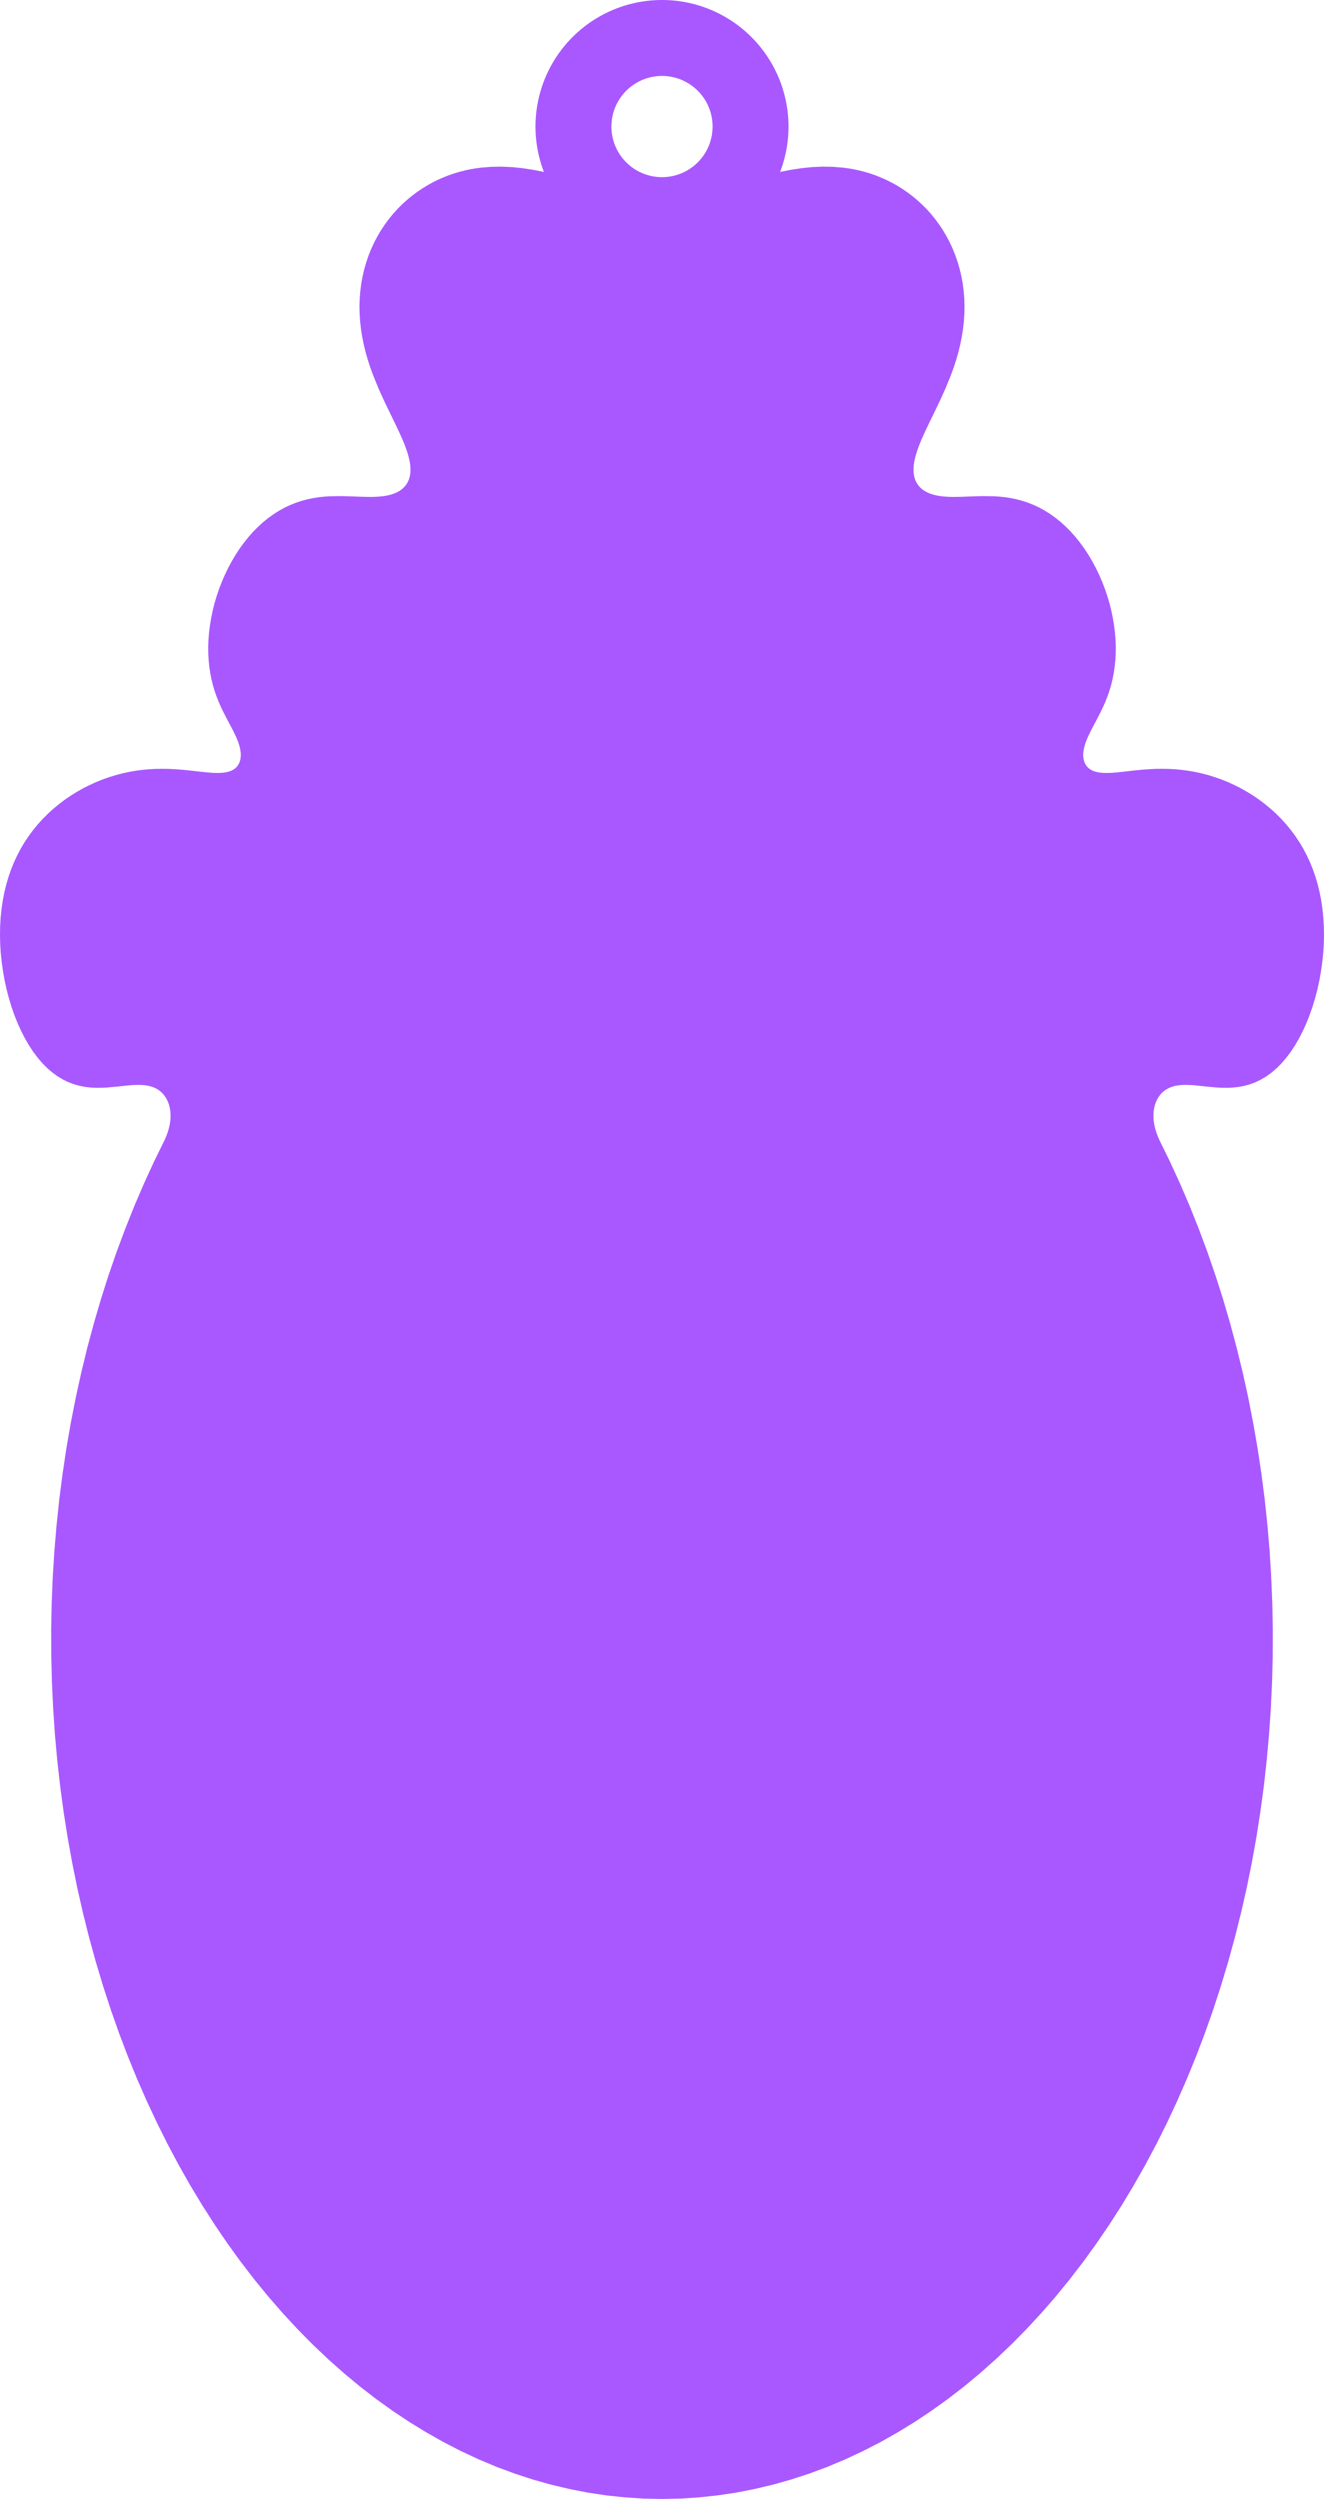
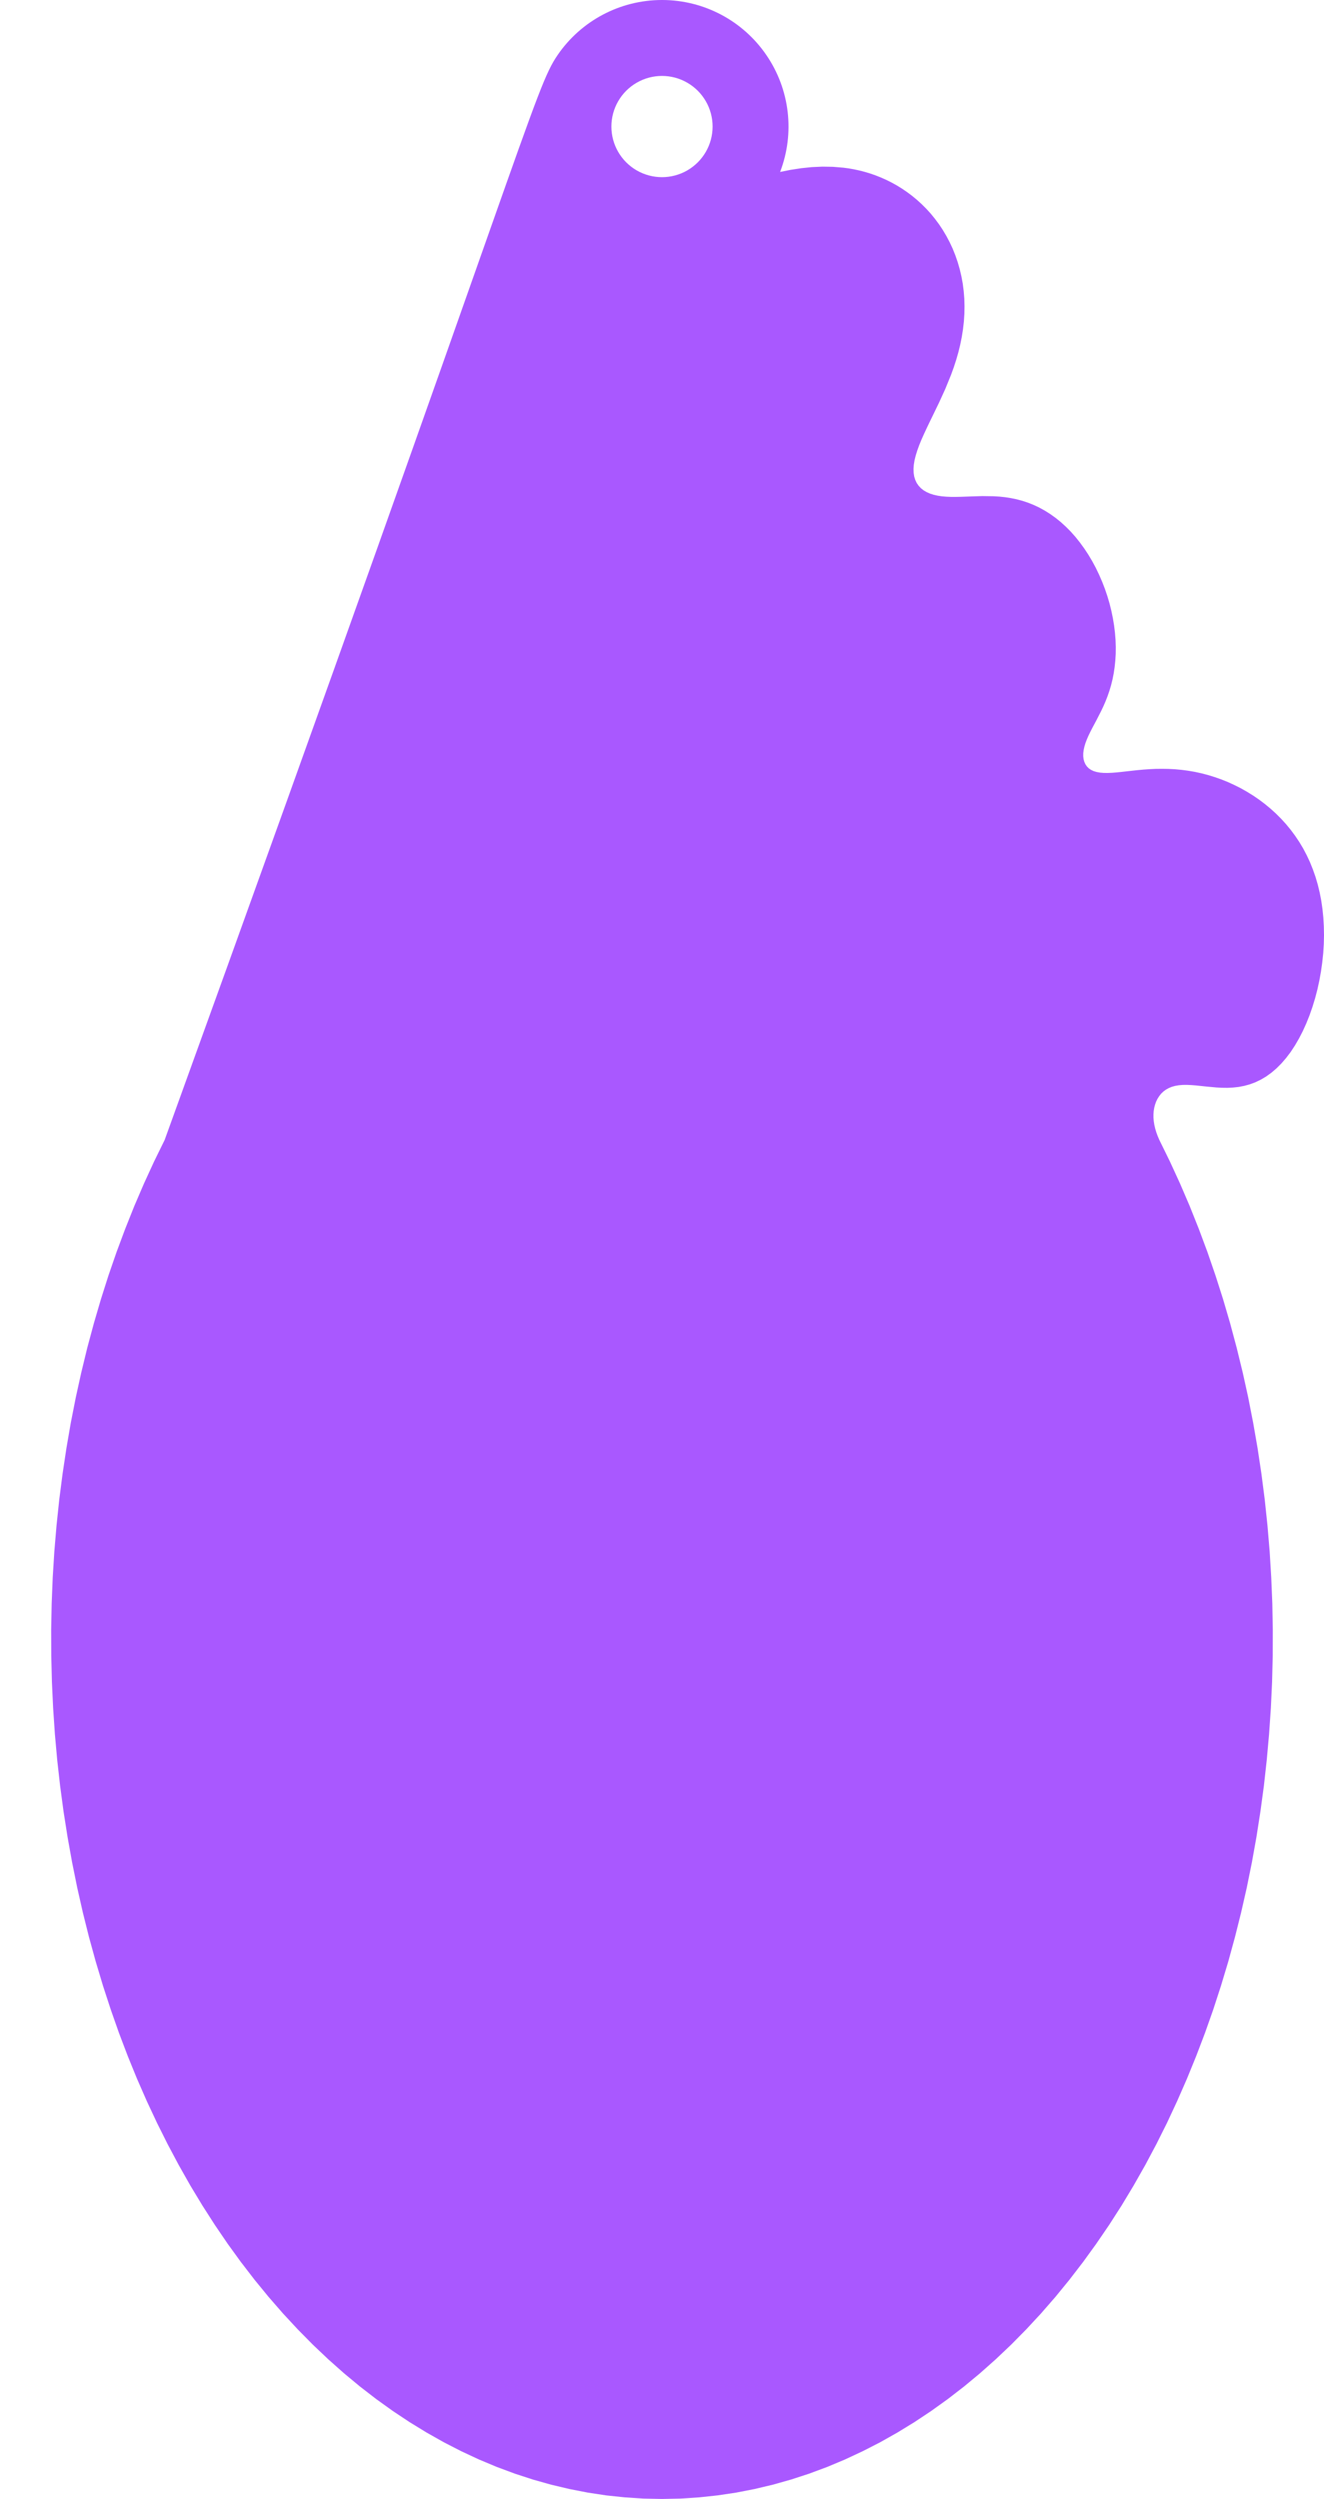
<svg xmlns="http://www.w3.org/2000/svg" xmlns:ns1="https://www.xtool.com/pages/software" version="1.1" preserveAspectRatio="xMinYMin meet" width="39.246mm" height="74.048mm" viewBox="446.068 184.767 39.246 74.048" ns1:version="2.6.38">
  <style />
-   <path transform="matrix(1,0,0,1,446.068,184.767)" stroke="none" fill="#a958ff" data-view-type="laser" d="M34.365 33.778L34.365 33.778 34.678 34.416 34.977 35.067 35.262 35.73 35.532 36.406 35.788 37.092 36.028 37.789 36.254 38.496 36.464 39.213 36.658 39.938 36.837 40.671 37 41.411 37.146 42.158 37.277 42.911 37.391 43.67 37.489 44.432 37.57 45.199 37.635 45.969 37.682 46.741 37.714 47.514 37.728 48.289 37.726 49.064 37.707 49.839 37.671 50.612 37.618 51.384 37.549 52.152 37.464 52.918 37.361 53.68 37.243 54.436 37.108 55.188 36.957 55.933 36.789 56.672 36.606 57.402 36.408 58.125 36.193 58.839 35.964 59.544 35.719 60.238 35.459 60.921 35.185 61.593 34.896 62.253 34.594 62.901 34.277 63.535 33.947 64.155 33.603 64.761 33.247 65.352 32.878 65.927 32.496 66.486 32.103 67.029 31.698 67.555 31.283 68.063 30.856 68.553 30.419 69.024 29.972 69.477 29.515 69.91 29.049 70.324 28.575 70.717 28.092 71.09 27.601 71.442 27.103 71.773 26.598 72.082 26.087 72.37 25.569 72.635 25.046 72.879 24.518 73.1 23.986 73.298 23.449 73.473 22.909 73.625 22.366 73.754 21.821 73.86 21.273 73.942 20.724 74.001 20.174 74.037 19.623 74.048 19.623 74.048 19.072 74.037 18.522 74.001 17.973 73.943 17.425 73.86 16.88 73.754 16.336 73.625 15.796 73.473 15.26 73.298 14.727 73.1 14.199 72.879 13.677 72.636 13.159 72.37 12.648 72.082 12.143 71.773 11.645 71.442 11.154 71.09 10.671 70.717 10.197 70.324 9.731 69.91 9.274 69.477 8.827 69.024 8.39 68.553 7.963 68.063 7.547 67.555 7.142 67.029 6.749 66.487 6.368 65.927 5.999 65.352 5.642 64.761 5.299 64.155 4.969 63.535 4.652 62.901 4.349 62.254 4.06 61.594 3.786 60.922 3.526 60.238 3.282 59.544 3.052 58.839 2.838 58.125 2.639 57.403 2.456 56.672 2.289 55.933 2.138 55.188 2.003 54.436 1.884 53.68 1.782 52.918 1.696 52.152 1.627 51.384 1.575 50.612 1.539 49.839 1.52 49.064 1.517 48.289 1.532 47.514 1.563 46.741 1.611 45.969 1.676 45.199 1.757 44.432 1.855 43.67 1.969 42.911 2.099 42.158 2.246 41.411 2.409 40.671 2.587 39.938 2.782 39.213 2.992 38.496 3.217 37.789 3.458 37.092 3.714 36.406 3.984 35.73 4.269 35.067 4.568 34.416 4.881 33.778M4.881 33.778L4.881 33.778 4.93 33.664 4.971 33.552 5.004 33.441 5.029 33.332 5.046 33.226 5.055 33.121 5.055 33.019 5.048 32.92 5.032 32.823 5.008 32.731 4.975 32.642 4.935 32.558 4.885 32.48 4.828 32.408 4.761 32.344 4.686 32.288 4.603 32.242 4.511 32.204 4.41 32.176 4.302 32.158 4.185 32.148 4.061 32.147 3.929 32.153 3.792 32.164 3.498 32.195 3.186 32.224 3.025 32.232 2.861 32.234 2.696 32.226 2.53 32.208 2.364 32.176 2.198 32.131 2.034 32.07 1.873 31.992 1.714 31.898 1.559 31.786 1.408 31.657 1.262 31.512 1.122 31.349 0.988 31.172 0.861 30.979 0.741 30.772 0.628 30.553 0.524 30.323 0.428 30.083 0.341 29.834 0.263 29.578 0.195 29.317 0.137 29.051 0.089 28.783 0.051 28.514 0.023 28.244 0.006 27.976 0 27.711 0.004 27.448 0.019 27.19 0.045 26.937 0.081 26.689 0.128 26.447 0.185 26.211 0.252 25.983 0.329 25.761 0.416 25.547 0.513 25.34 0.618 25.14 0.733 24.949 0.856 24.765 0.987 24.589 1.126 24.42 1.272 24.26 1.425 24.107 1.585 23.962 1.751 23.825 1.922 23.696 2.099 23.575 2.28 23.463 2.465 23.358 2.654 23.263 2.845 23.175 3.04 23.097 3.236 23.028 3.433 22.967 3.631 22.915 3.829 22.872 4.027 22.838 4.224 22.812 4.419 22.794 4.612 22.784 4.802 22.781 4.988 22.783 5.17 22.792 5.348 22.804 5.52 22.82 5.687 22.838 5.847 22.856 6 22.873 6.145 22.888 6.282 22.899 6.41 22.904 6.529 22.903 6.639 22.894 6.738 22.876 6.827 22.85 6.905 22.813 6.972 22.767 7.028 22.711 7.072 22.647 7.105 22.574 7.127 22.495 7.137 22.408 7.136 22.317 7.124 22.221 7.102 22.122 7.071 22.019 7.031 21.913 6.984 21.805 6.93 21.693 6.871 21.577 6.742 21.335 6.608 21.073 6.542 20.934 6.478 20.788 6.418 20.635 6.363 20.476 6.313 20.309 6.27 20.136 6.234 19.955 6.205 19.768 6.186 19.575 6.174 19.376 6.172 19.172 6.179 18.963 6.196 18.751 6.222 18.536 6.258 18.319 6.303 18.101 6.357 17.883 6.421 17.666 6.494 17.451 6.576 17.239 6.666 17.031 6.764 16.827 6.87 16.63 6.984 16.438 7.104 16.255 7.232 16.08 7.365 15.913 7.504 15.756 7.649 15.61 7.798 15.474 7.952 15.349 8.11 15.236 8.271 15.134 8.435 15.043 8.601 14.965 8.769 14.897 8.939 14.841 9.11 14.795 9.281 14.76 9.452 14.733 9.622 14.715 9.791 14.705 10.125 14.7 10.45 14.71 10.76 14.721 10.909 14.724 11.054 14.724 11.192 14.718 11.324 14.707 11.45 14.688 11.567 14.662 11.677 14.627 11.777 14.583 11.868 14.53 11.948 14.467 12.016 14.394 12.072 14.312 12.116 14.221 12.147 14.121 12.164 14.012 12.168 13.895 12.159 13.77 12.137 13.637 12.102 13.496 12.056 13.349 12 13.194 11.934 13.032 11.859 12.864 11.778 12.69 11.691 12.51 11.601 12.323 11.413 11.935 11.226 11.526 11.053 11.101 10.974 10.883 10.902 10.662 10.838 10.438 10.783 10.213 10.737 9.985 10.701 9.757 10.675 9.529 10.66 9.301 10.655 9.074 10.662 8.849 10.68 8.626 10.708 8.405 10.748 8.189 10.797 7.976 10.858 7.768 10.927 7.565 11.007 7.368 11.095 7.178 11.192 6.994 11.297 6.817 11.41 6.648 11.529 6.487 11.655 6.333 11.787 6.188 11.923 6.051 12.065 5.923 12.21 5.803 12.359 5.692 12.51 5.589 12.664 5.494 12.82 5.408 12.977 5.329 13.136 5.259 13.295 5.196 13.454 5.141 13.613 5.093 13.772 5.052 13.93 5.018 14.088 4.99 14.245 4.969 14.558 4.943 14.87 4.938 15.18 4.952 15.492 4.984 15.806 5.032 16.122 5.095C15.68 3.943 15.832 2.647 16.53 1.629 17.228 0.611 18.382 0.002 19.616 0L19.636 0C20.869 0.004 22.021 0.614 22.717 1.632 23.414 2.649 23.566 3.944 23.124 5.095L23.124 5.095 23.44 5.032 23.754 4.984 24.065 4.952 24.376 4.938 24.688 4.943 25.001 4.969 25.158 4.99 25.316 5.018 25.474 5.052 25.633 5.093 25.792 5.141 25.951 5.196 26.11 5.259 26.268 5.329 26.426 5.408 26.582 5.494 26.736 5.589 26.887 5.692 27.036 5.803 27.181 5.923 27.322 6.051 27.459 6.188 27.591 6.333 27.716 6.487 27.836 6.648 27.948 6.817 28.053 6.994 28.15 7.178 28.239 7.368 28.318 7.565 28.388 7.768 28.448 7.976 28.498 8.189 28.538 8.405 28.566 8.626 28.584 8.849 28.59 9.074 28.586 9.301 28.571 9.529 28.545 9.757 28.509 9.985 28.463 10.213 28.408 10.438 28.344 10.662 28.272 10.883 28.193 11.101 28.02 11.526 27.833 11.935 27.645 12.323 27.554 12.51 27.468 12.69 27.387 12.864 27.312 13.032 27.246 13.194 27.19 13.349 27.144 13.496 27.109 13.637 27.087 13.77 27.078 13.895 27.082 14.012 27.099 14.121 27.13 14.221 27.173 14.312 27.23 14.394 27.298 14.467 27.378 14.53 27.469 14.583 27.569 14.627 27.678 14.662 27.796 14.688 27.922 14.707 28.054 14.718 28.192 14.724 28.336 14.724 28.485 14.721 28.796 14.71 29.12 14.7 29.454 14.705 29.624 14.715 29.794 14.733 29.965 14.76 30.136 14.795 30.307 14.841 30.476 14.897 30.645 14.965 30.811 15.043 30.975 15.134 31.136 15.236 31.294 15.349 31.448 15.474 31.597 15.61 31.742 15.756 31.881 15.913 32.014 16.08 32.141 16.255 32.262 16.438 32.376 16.63 32.482 16.827 32.58 17.031 32.67 17.239 32.752 17.451 32.825 17.666 32.889 17.883 32.943 18.101 32.988 18.319 33.024 18.536 33.05 18.751 33.067 18.963 33.074 19.172 33.072 19.376 33.06 19.575 33.04 19.768 33.012 19.955 32.976 20.136 32.933 20.309 32.883 20.476 32.828 20.635 32.768 20.788 32.704 20.934 32.638 21.073 32.504 21.335 32.375 21.577 32.316 21.693 32.262 21.805 32.215 21.913 32.175 22.019 32.144 22.122 32.122 22.221 32.11 22.317 32.109 22.408 32.119 22.495 32.141 22.574 32.174 22.647 32.218 22.711 32.274 22.767 32.341 22.813 32.419 22.85 32.508 22.876 32.607 22.894 32.717 22.903 32.836 22.904 32.964 22.899 33.101 22.888 33.246 22.873 33.399 22.856 33.559 22.838 33.725 22.82 33.898 22.804 34.075 22.792 34.258 22.783 34.444 22.781 34.634 22.784 34.827 22.794 35.022 22.812 35.219 22.838 35.417 22.872 35.615 22.915 35.813 22.967 36.01 23.028 36.206 23.097 36.4 23.175 36.592 23.263 36.781 23.358 36.966 23.463 37.147 23.575 37.324 23.696 37.495 23.825 37.661 23.962 37.821 24.107 37.974 24.26 38.12 24.42 38.259 24.589 38.39 24.765 38.513 24.949 38.628 25.14 38.733 25.34 38.83 25.547 38.916 25.761 38.994 25.983 39.061 26.211 39.118 26.447 39.165 26.689 39.201 26.937 39.226 27.19 39.241 27.448 39.246 27.711 39.24 27.976 39.223 28.244 39.195 28.514 39.157 28.783 39.109 29.051 39.051 29.317 38.983 29.578 38.905 29.834 38.818 30.083 38.722 30.323 38.618 30.553 38.505 30.772 38.385 30.979 38.258 31.172 38.124 31.349 37.983 31.512 37.838 31.657 37.687 31.786 37.532 31.898 37.373 31.992 37.211 32.07 37.047 32.131 36.882 32.176 36.716 32.208 36.55 32.226 36.384 32.234 36.221 32.232 36.06 32.224 35.748 32.195 35.454 32.164 35.316 32.153 35.185 32.147 35.061 32.148 34.944 32.158 34.836 32.176 34.735 32.204 34.643 32.242 34.56 32.288 34.485 32.344 34.418 32.408 34.361 32.48 34.311 32.558 34.27 32.642 34.238 32.731 34.214 32.823 34.198 32.92 34.191 33.019 34.191 33.121 34.2 33.226 34.217 33.332 34.242 33.441 34.275 33.552 34.316 33.664 34.365 33.778M18.123 3.75C18.123 4.286 18.409 4.781 18.873 5.049 19.337 5.317 19.909 5.317 20.373 5.049 20.837 4.781 21.123 4.286 21.123 3.75 21.123 3.214 20.837 2.719 20.373 2.451 19.909 2.183 19.337 2.183 18.873 2.451 18.409 2.719 18.123 3.214 18.123 3.75Z" fill-rule="evenodd" />
+   <path transform="matrix(1,0,0,1,446.068,184.767)" stroke="none" fill="#a958ff" data-view-type="laser" d="M34.365 33.778L34.365 33.778 34.678 34.416 34.977 35.067 35.262 35.73 35.532 36.406 35.788 37.092 36.028 37.789 36.254 38.496 36.464 39.213 36.658 39.938 36.837 40.671 37 41.411 37.146 42.158 37.277 42.911 37.391 43.67 37.489 44.432 37.57 45.199 37.635 45.969 37.682 46.741 37.714 47.514 37.728 48.289 37.726 49.064 37.707 49.839 37.671 50.612 37.618 51.384 37.549 52.152 37.464 52.918 37.361 53.68 37.243 54.436 37.108 55.188 36.957 55.933 36.789 56.672 36.606 57.402 36.408 58.125 36.193 58.839 35.964 59.544 35.719 60.238 35.459 60.921 35.185 61.593 34.896 62.253 34.594 62.901 34.277 63.535 33.947 64.155 33.603 64.761 33.247 65.352 32.878 65.927 32.496 66.486 32.103 67.029 31.698 67.555 31.283 68.063 30.856 68.553 30.419 69.024 29.972 69.477 29.515 69.91 29.049 70.324 28.575 70.717 28.092 71.09 27.601 71.442 27.103 71.773 26.598 72.082 26.087 72.37 25.569 72.635 25.046 72.879 24.518 73.1 23.986 73.298 23.449 73.473 22.909 73.625 22.366 73.754 21.821 73.86 21.273 73.942 20.724 74.001 20.174 74.037 19.623 74.048 19.623 74.048 19.072 74.037 18.522 74.001 17.973 73.943 17.425 73.86 16.88 73.754 16.336 73.625 15.796 73.473 15.26 73.298 14.727 73.1 14.199 72.879 13.677 72.636 13.159 72.37 12.648 72.082 12.143 71.773 11.645 71.442 11.154 71.09 10.671 70.717 10.197 70.324 9.731 69.91 9.274 69.477 8.827 69.024 8.39 68.553 7.963 68.063 7.547 67.555 7.142 67.029 6.749 66.487 6.368 65.927 5.999 65.352 5.642 64.761 5.299 64.155 4.969 63.535 4.652 62.901 4.349 62.254 4.06 61.594 3.786 60.922 3.526 60.238 3.282 59.544 3.052 58.839 2.838 58.125 2.639 57.403 2.456 56.672 2.289 55.933 2.138 55.188 2.003 54.436 1.884 53.68 1.782 52.918 1.696 52.152 1.627 51.384 1.575 50.612 1.539 49.839 1.52 49.064 1.517 48.289 1.532 47.514 1.563 46.741 1.611 45.969 1.676 45.199 1.757 44.432 1.855 43.67 1.969 42.911 2.099 42.158 2.246 41.411 2.409 40.671 2.587 39.938 2.782 39.213 2.992 38.496 3.217 37.789 3.458 37.092 3.714 36.406 3.984 35.73 4.269 35.067 4.568 34.416 4.881 33.778M4.881 33.778C15.68 3.943 15.832 2.647 16.53 1.629 17.228 0.611 18.382 0.002 19.616 0L19.636 0C20.869 0.004 22.021 0.614 22.717 1.632 23.414 2.649 23.566 3.944 23.124 5.095L23.124 5.095 23.44 5.032 23.754 4.984 24.065 4.952 24.376 4.938 24.688 4.943 25.001 4.969 25.158 4.99 25.316 5.018 25.474 5.052 25.633 5.093 25.792 5.141 25.951 5.196 26.11 5.259 26.268 5.329 26.426 5.408 26.582 5.494 26.736 5.589 26.887 5.692 27.036 5.803 27.181 5.923 27.322 6.051 27.459 6.188 27.591 6.333 27.716 6.487 27.836 6.648 27.948 6.817 28.053 6.994 28.15 7.178 28.239 7.368 28.318 7.565 28.388 7.768 28.448 7.976 28.498 8.189 28.538 8.405 28.566 8.626 28.584 8.849 28.59 9.074 28.586 9.301 28.571 9.529 28.545 9.757 28.509 9.985 28.463 10.213 28.408 10.438 28.344 10.662 28.272 10.883 28.193 11.101 28.02 11.526 27.833 11.935 27.645 12.323 27.554 12.51 27.468 12.69 27.387 12.864 27.312 13.032 27.246 13.194 27.19 13.349 27.144 13.496 27.109 13.637 27.087 13.77 27.078 13.895 27.082 14.012 27.099 14.121 27.13 14.221 27.173 14.312 27.23 14.394 27.298 14.467 27.378 14.53 27.469 14.583 27.569 14.627 27.678 14.662 27.796 14.688 27.922 14.707 28.054 14.718 28.192 14.724 28.336 14.724 28.485 14.721 28.796 14.71 29.12 14.7 29.454 14.705 29.624 14.715 29.794 14.733 29.965 14.76 30.136 14.795 30.307 14.841 30.476 14.897 30.645 14.965 30.811 15.043 30.975 15.134 31.136 15.236 31.294 15.349 31.448 15.474 31.597 15.61 31.742 15.756 31.881 15.913 32.014 16.08 32.141 16.255 32.262 16.438 32.376 16.63 32.482 16.827 32.58 17.031 32.67 17.239 32.752 17.451 32.825 17.666 32.889 17.883 32.943 18.101 32.988 18.319 33.024 18.536 33.05 18.751 33.067 18.963 33.074 19.172 33.072 19.376 33.06 19.575 33.04 19.768 33.012 19.955 32.976 20.136 32.933 20.309 32.883 20.476 32.828 20.635 32.768 20.788 32.704 20.934 32.638 21.073 32.504 21.335 32.375 21.577 32.316 21.693 32.262 21.805 32.215 21.913 32.175 22.019 32.144 22.122 32.122 22.221 32.11 22.317 32.109 22.408 32.119 22.495 32.141 22.574 32.174 22.647 32.218 22.711 32.274 22.767 32.341 22.813 32.419 22.85 32.508 22.876 32.607 22.894 32.717 22.903 32.836 22.904 32.964 22.899 33.101 22.888 33.246 22.873 33.399 22.856 33.559 22.838 33.725 22.82 33.898 22.804 34.075 22.792 34.258 22.783 34.444 22.781 34.634 22.784 34.827 22.794 35.022 22.812 35.219 22.838 35.417 22.872 35.615 22.915 35.813 22.967 36.01 23.028 36.206 23.097 36.4 23.175 36.592 23.263 36.781 23.358 36.966 23.463 37.147 23.575 37.324 23.696 37.495 23.825 37.661 23.962 37.821 24.107 37.974 24.26 38.12 24.42 38.259 24.589 38.39 24.765 38.513 24.949 38.628 25.14 38.733 25.34 38.83 25.547 38.916 25.761 38.994 25.983 39.061 26.211 39.118 26.447 39.165 26.689 39.201 26.937 39.226 27.19 39.241 27.448 39.246 27.711 39.24 27.976 39.223 28.244 39.195 28.514 39.157 28.783 39.109 29.051 39.051 29.317 38.983 29.578 38.905 29.834 38.818 30.083 38.722 30.323 38.618 30.553 38.505 30.772 38.385 30.979 38.258 31.172 38.124 31.349 37.983 31.512 37.838 31.657 37.687 31.786 37.532 31.898 37.373 31.992 37.211 32.07 37.047 32.131 36.882 32.176 36.716 32.208 36.55 32.226 36.384 32.234 36.221 32.232 36.06 32.224 35.748 32.195 35.454 32.164 35.316 32.153 35.185 32.147 35.061 32.148 34.944 32.158 34.836 32.176 34.735 32.204 34.643 32.242 34.56 32.288 34.485 32.344 34.418 32.408 34.361 32.48 34.311 32.558 34.27 32.642 34.238 32.731 34.214 32.823 34.198 32.92 34.191 33.019 34.191 33.121 34.2 33.226 34.217 33.332 34.242 33.441 34.275 33.552 34.316 33.664 34.365 33.778M18.123 3.75C18.123 4.286 18.409 4.781 18.873 5.049 19.337 5.317 19.909 5.317 20.373 5.049 20.837 4.781 21.123 4.286 21.123 3.75 21.123 3.214 20.837 2.719 20.373 2.451 19.909 2.183 19.337 2.183 18.873 2.451 18.409 2.719 18.123 3.214 18.123 3.75Z" fill-rule="evenodd" />
</svg>